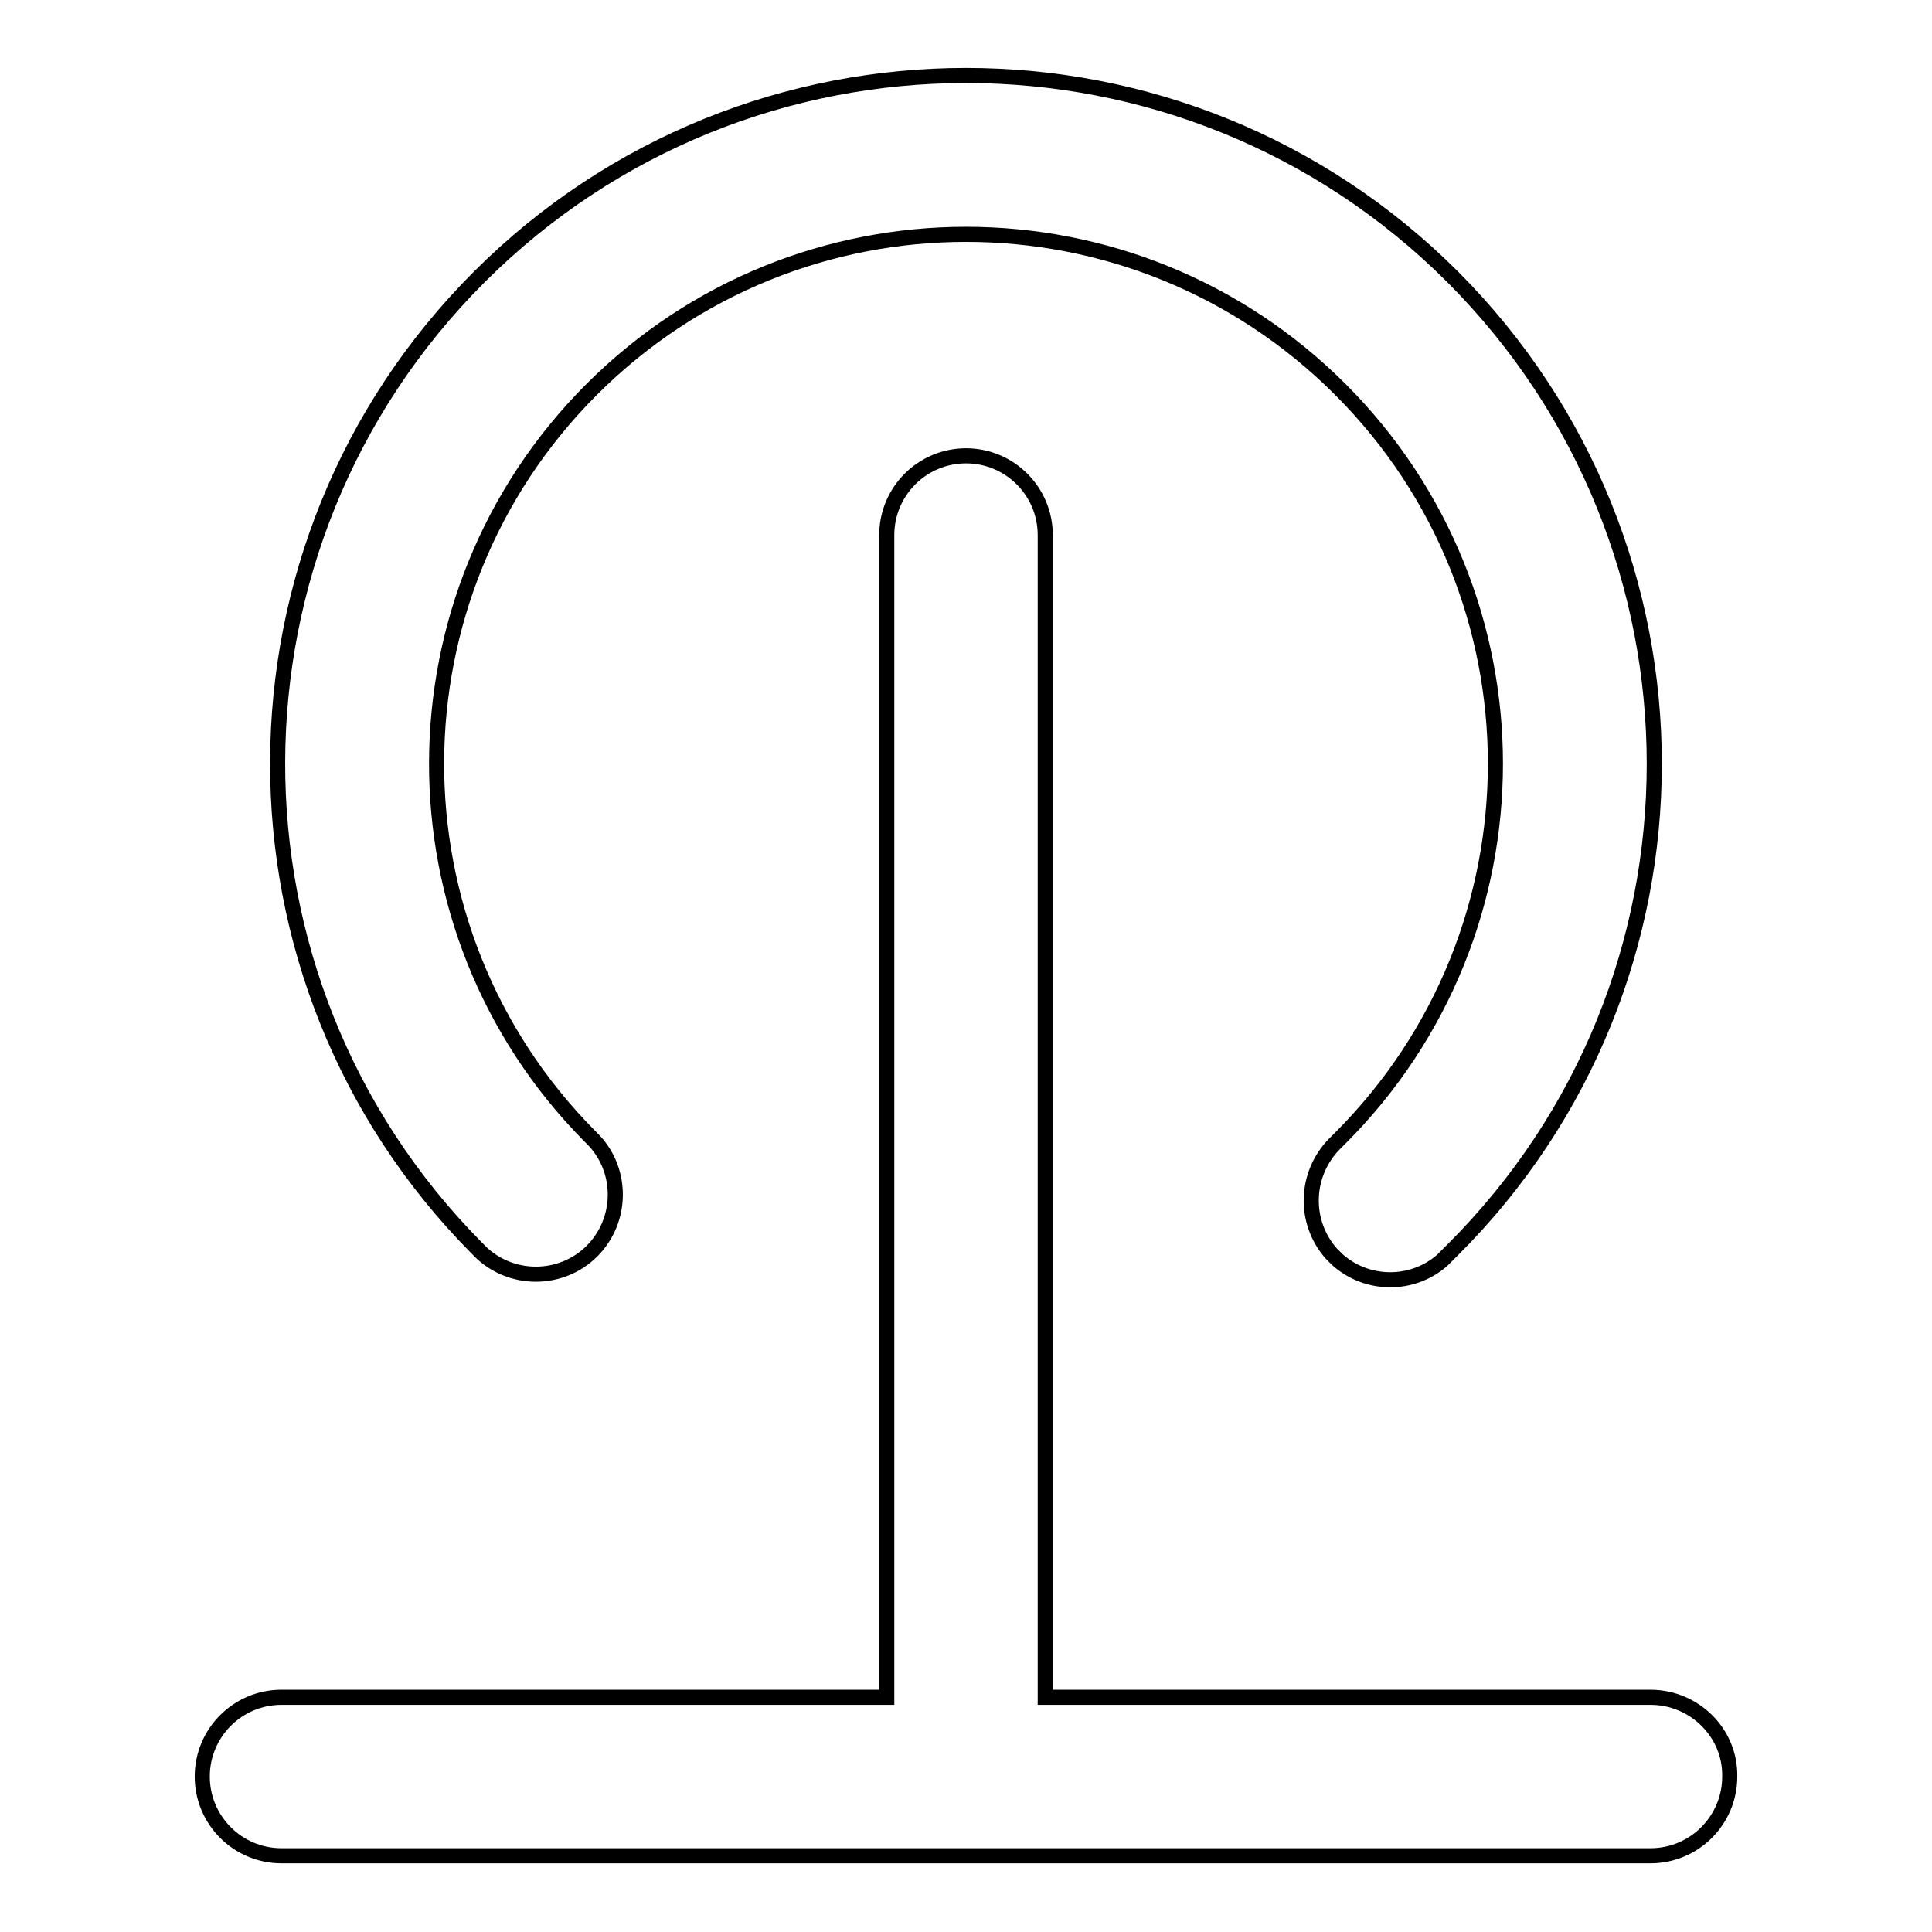
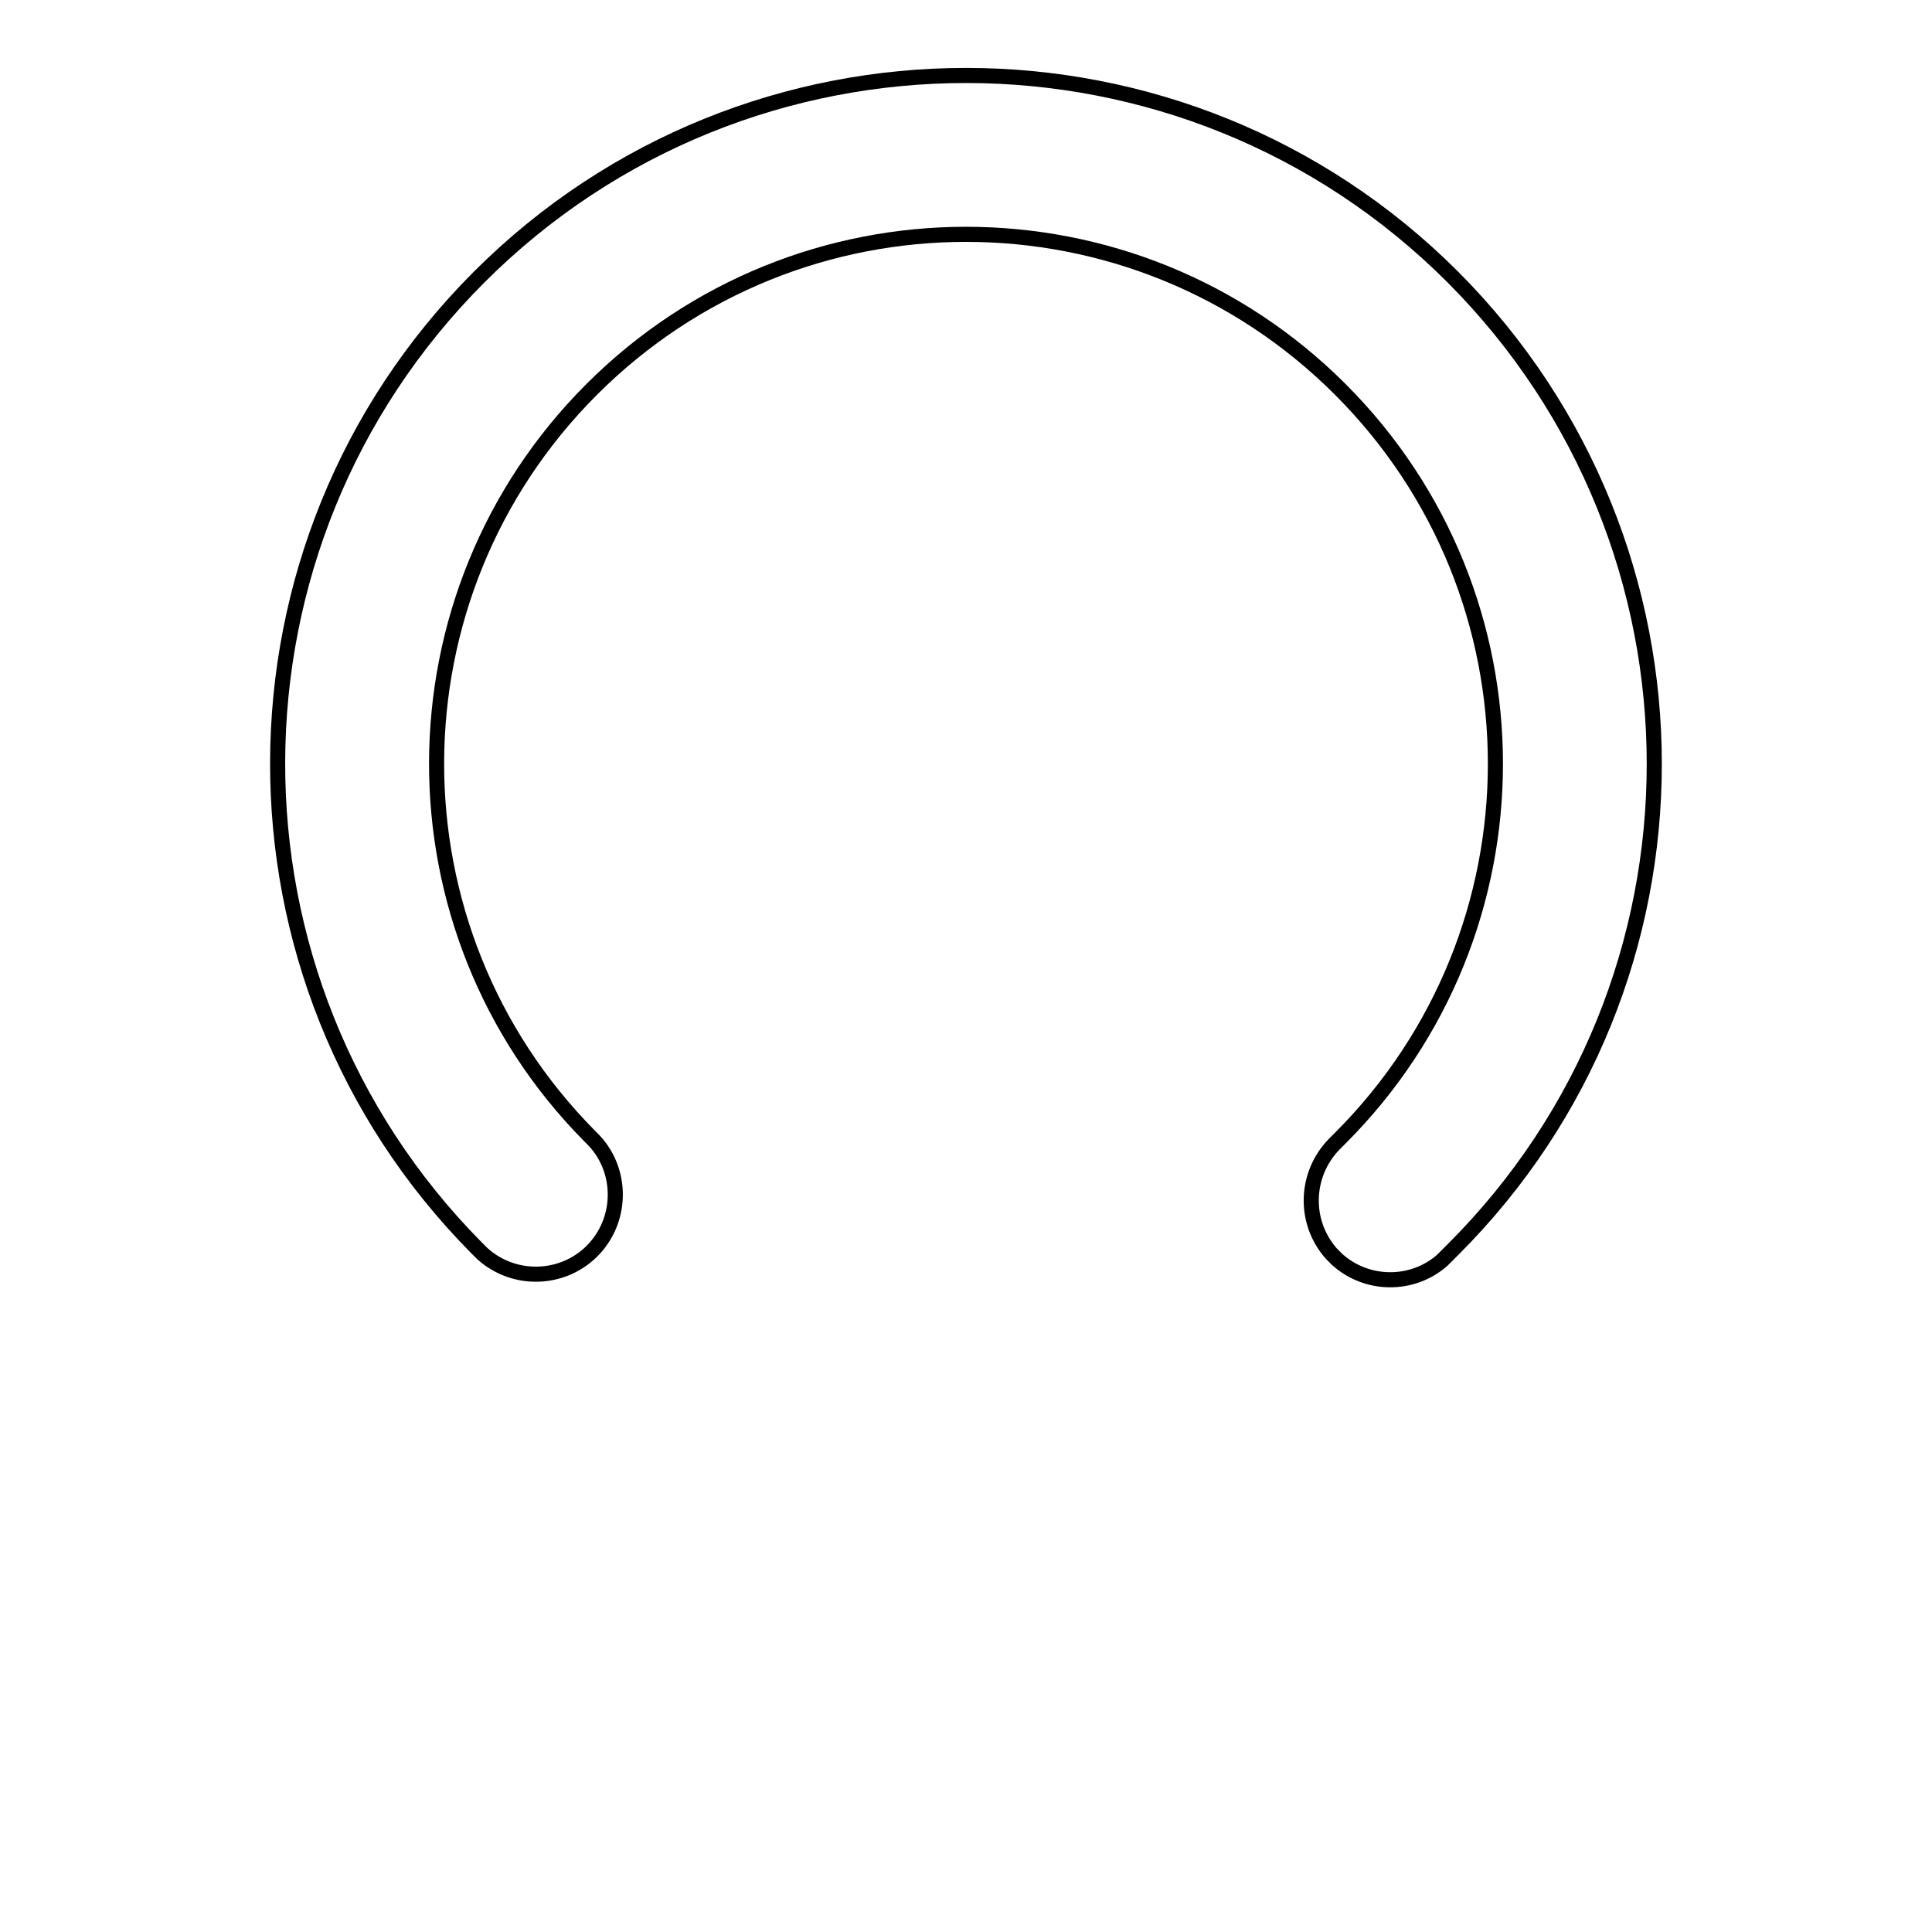
<svg xmlns="http://www.w3.org/2000/svg" version="1.1" x="0px" y="0px" viewBox="0 0 256 256" enable-background="new 0 0 256 256" xml:space="preserve">
  <g>
-     <path stroke-width="2" fill-opacity="0" stroke="#000000" d="M218.7,224.9h-80.2v-154c0-5.8-4.7-10.5-10.5-10.5c-5.8,0-10.5,4.7-10.5,10.5v154H37.3 c-5.8,0-10.5,4.7-10.5,10.5c0,5.8,4.7,10.5,10.5,10.5h181.4c5.8,0,10.5-4.7,10.5-10.5C229.3,229.6,224.5,224.9,218.7,224.9z" />
    <path stroke-width="2" fill-opacity="0" stroke="#000000" d="M192.5,36.7c-35.6-35.6-93.4-35.6-129,0C28,72.2,27.9,129.7,63.1,165.3c0.1,0.1,0.3,0.3,0.4,0.4 c0.1,0.1,0.3,0.3,0.4,0.4c4.3,3.9,11,3.6,14.9-0.7c3.8-4.2,3.6-10.7-0.4-14.6c-0.1-0.1-0.2-0.2-0.3-0.3 c-27.1-27.4-27-71.6,0.3-98.9c27.4-27.4,71.8-27.4,99.2,0c27.4,27.4,27.4,71.8,0,99.2c-0.2,0.2-0.5,0.5-0.7,0.7l-0.1,0.1 c-3.9,4-4.1,10.3-0.4,14.5c0.1,0.1,0.3,0.3,0.4,0.4c0.1,0.1,0.3,0.3,0.4,0.4c3.9,3.5,9.9,3.6,13.9,0.1c0.3-0.3,0.7-0.7,1-1 c0.1-0.1,0.3-0.3,0.4-0.4C228.1,130.1,228.1,72.4,192.5,36.7L192.5,36.7z" />
  </g>
</svg>